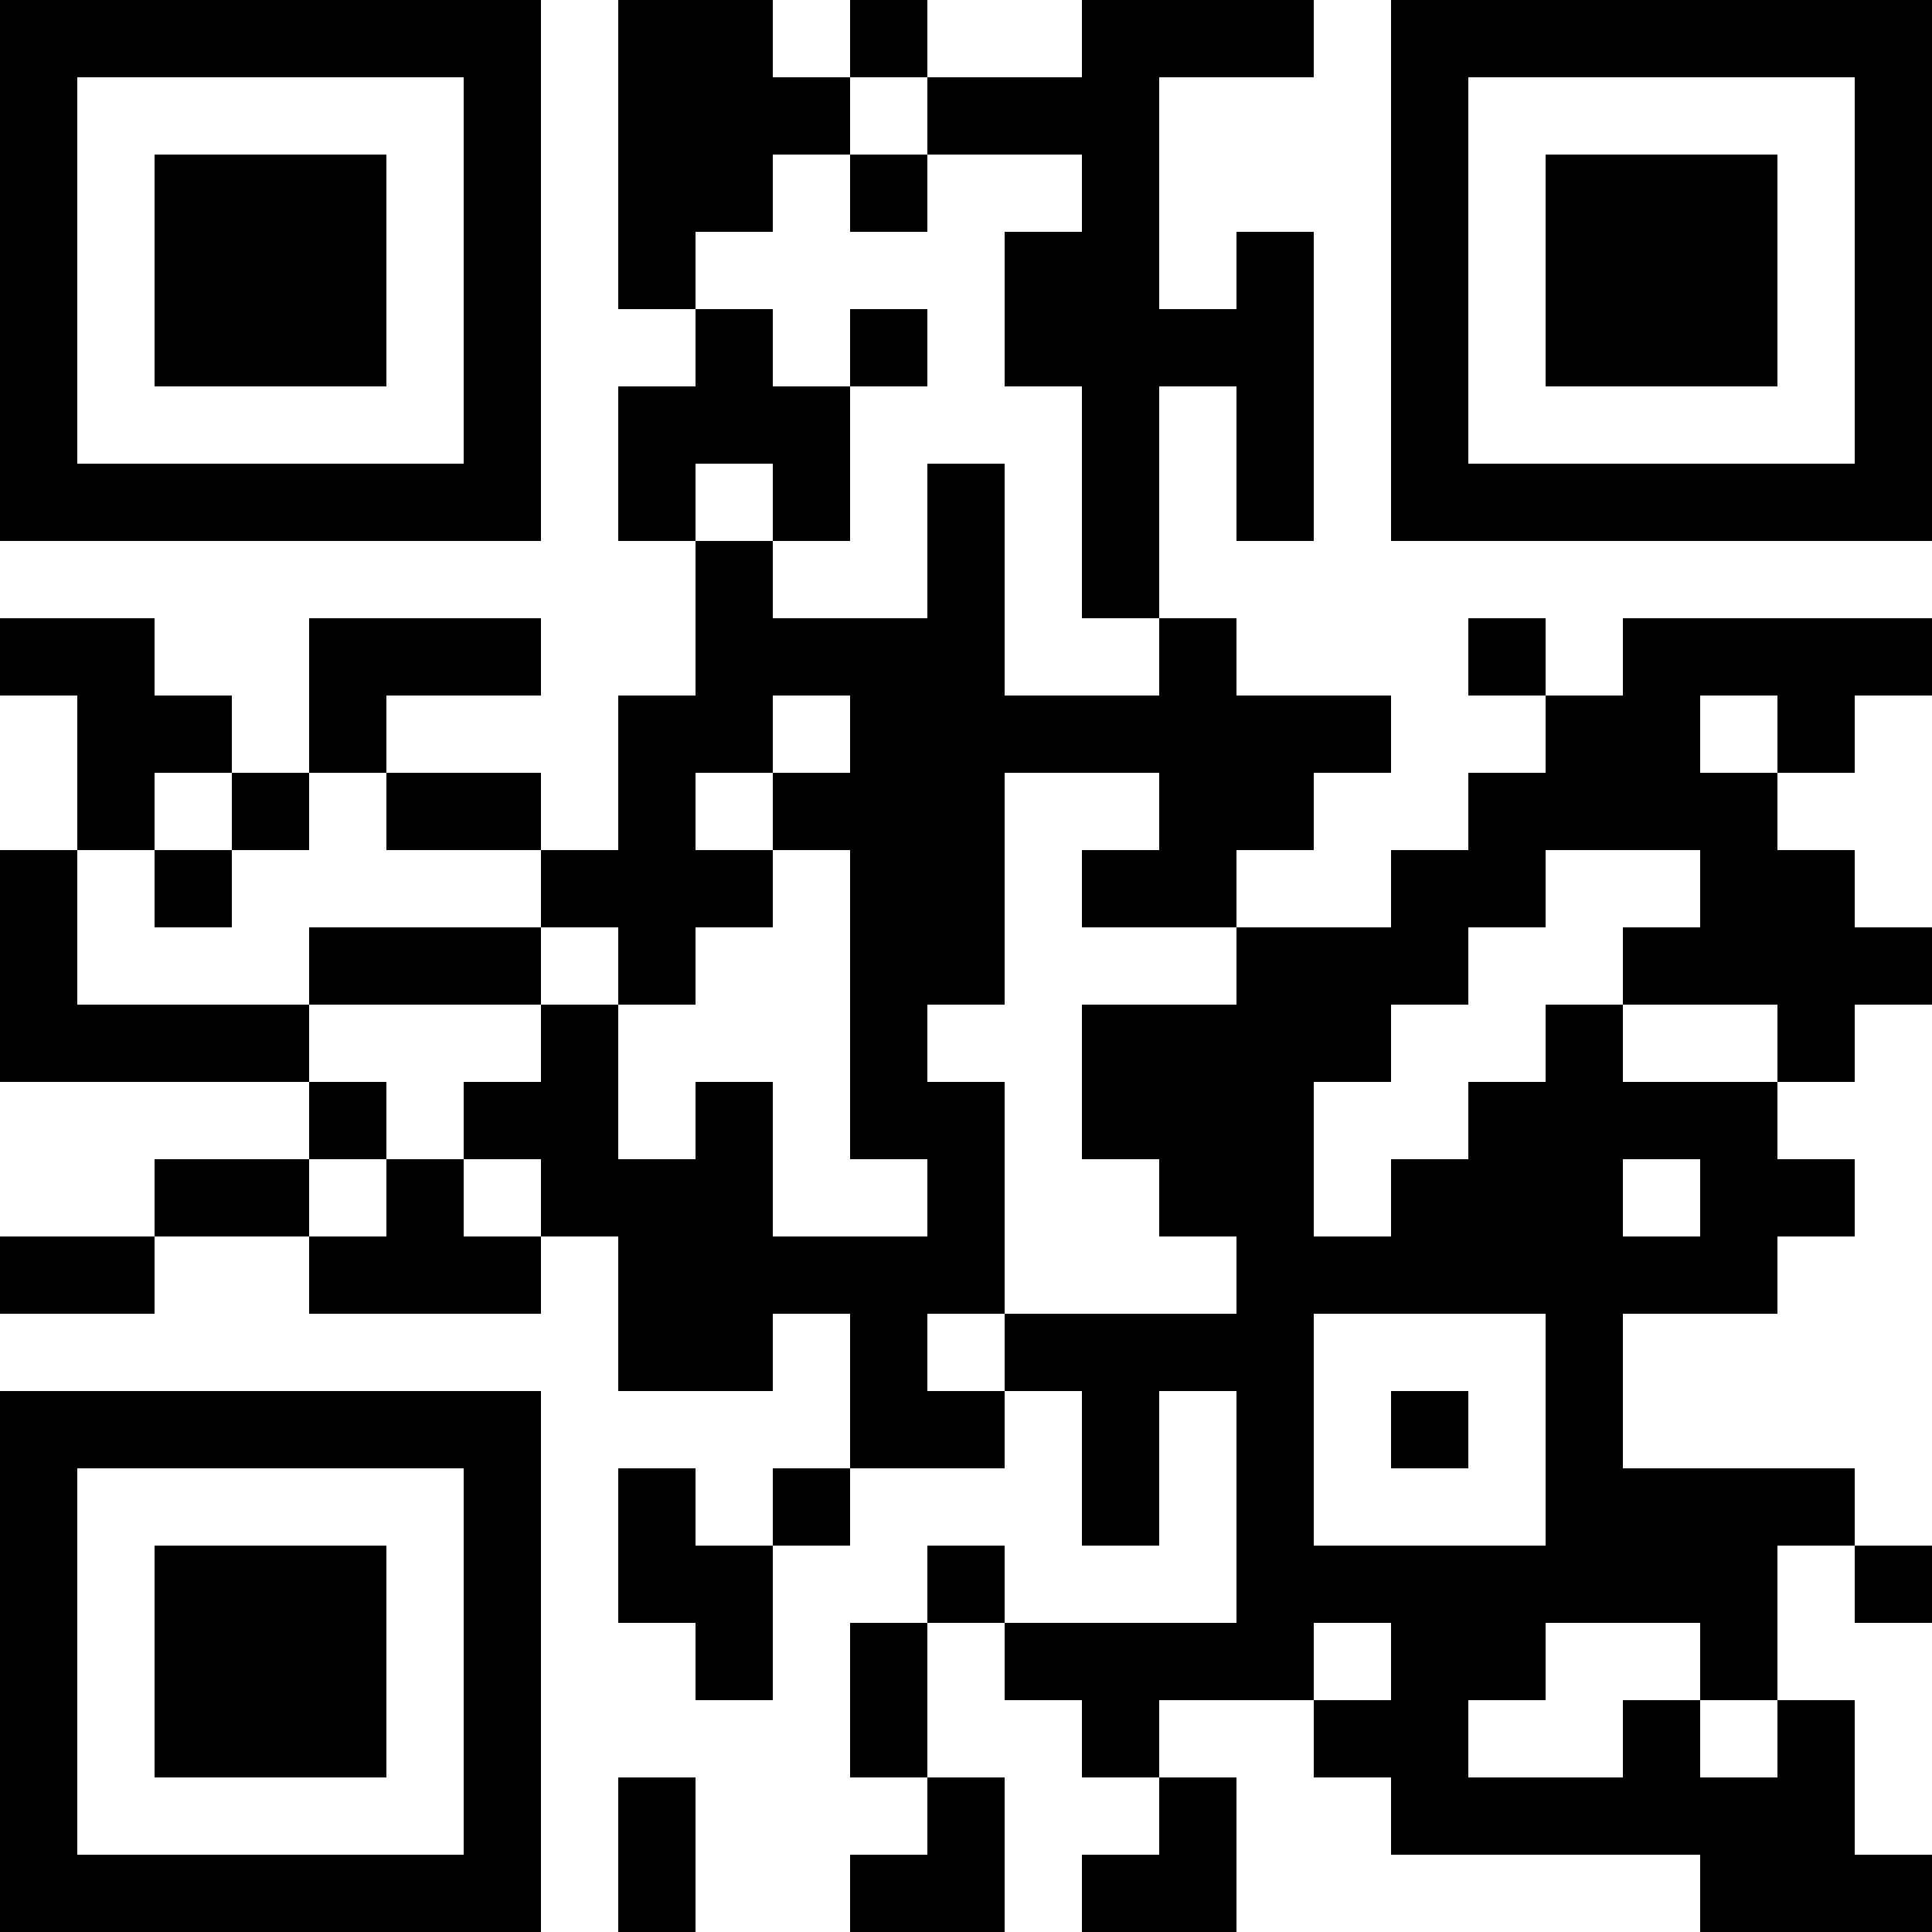
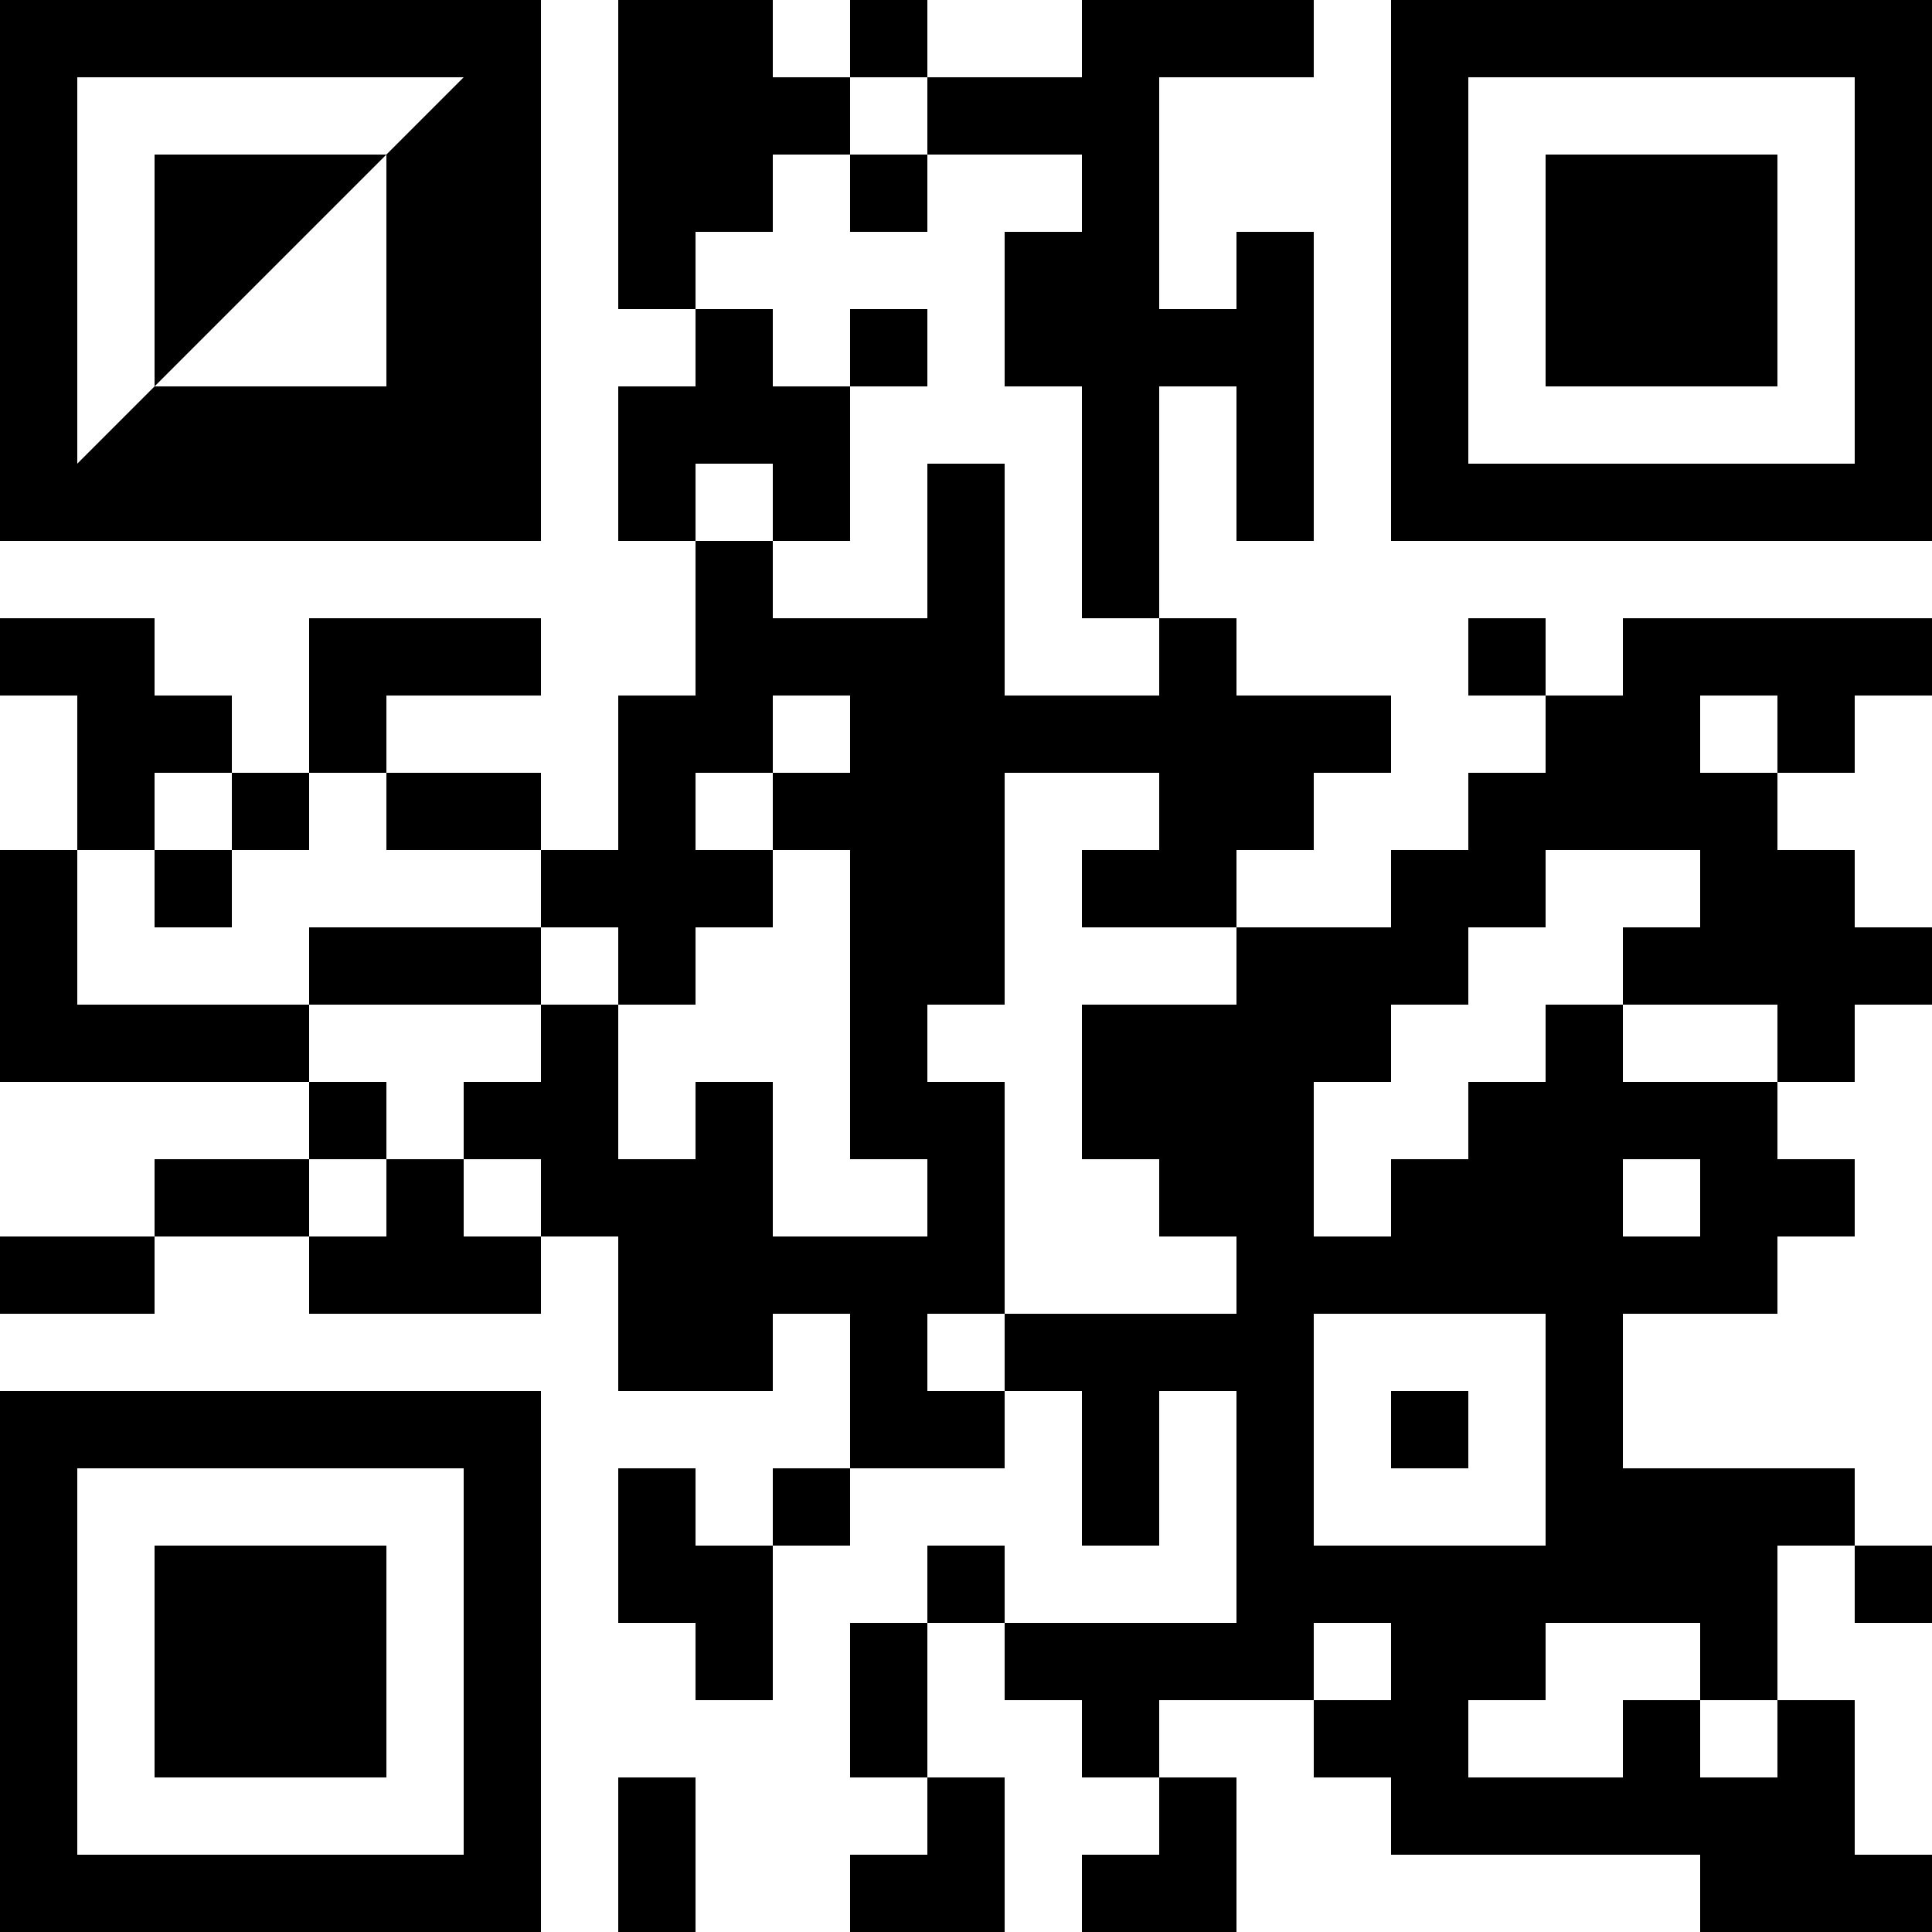
<svg xmlns="http://www.w3.org/2000/svg" version="1.1" width="400" height="400" viewBox="0 0 400 400">
-   <rect x="0" y="0" width="400" height="400" fill="#ffffff" />
  <g transform="scale(16)">
    <g transform="translate(0,0)">
-       <path fill-rule="evenodd" d="M8 0L8 4L9 4L9 5L8 5L8 7L9 7L9 9L8 9L8 11L7 11L7 10L5 10L5 9L7 9L7 8L4 8L4 10L3 10L3 9L2 9L2 8L0 8L0 9L1 9L1 11L0 11L0 14L4 14L4 15L2 15L2 16L0 16L0 17L2 17L2 16L4 16L4 17L7 17L7 16L8 16L8 18L10 18L10 17L11 17L11 19L10 19L10 20L9 20L9 19L8 19L8 21L9 21L9 22L10 22L10 20L11 20L11 19L13 19L13 18L14 18L14 20L15 20L15 18L16 18L16 21L13 21L13 20L12 20L12 21L11 21L11 23L12 23L12 24L11 24L11 25L13 25L13 23L12 23L12 21L13 21L13 22L14 22L14 23L15 23L15 24L14 24L14 25L16 25L16 23L15 23L15 22L17 22L17 23L18 23L18 24L22 24L22 25L25 25L25 24L24 24L24 22L23 22L23 20L24 20L24 21L25 21L25 20L24 20L24 19L21 19L21 17L23 17L23 16L24 16L24 15L23 15L23 14L24 14L24 13L25 13L25 12L24 12L24 11L23 11L23 10L24 10L24 9L25 9L25 8L21 8L21 9L20 9L20 8L19 8L19 9L20 9L20 10L19 10L19 11L18 11L18 12L16 12L16 11L17 11L17 10L18 10L18 9L16 9L16 8L15 8L15 5L16 5L16 7L17 7L17 3L16 3L16 4L15 4L15 1L17 1L17 0L14 0L14 1L12 1L12 0L11 0L11 1L10 1L10 0ZM11 1L11 2L10 2L10 3L9 3L9 4L10 4L10 5L11 5L11 7L10 7L10 6L9 6L9 7L10 7L10 8L12 8L12 6L13 6L13 9L15 9L15 8L14 8L14 5L13 5L13 3L14 3L14 2L12 2L12 1ZM11 2L11 3L12 3L12 2ZM11 4L11 5L12 5L12 4ZM10 9L10 10L9 10L9 11L10 11L10 12L9 12L9 13L8 13L8 12L7 12L7 11L5 11L5 10L4 10L4 11L3 11L3 10L2 10L2 11L1 11L1 13L4 13L4 14L5 14L5 15L4 15L4 16L5 16L5 15L6 15L6 16L7 16L7 15L6 15L6 14L7 14L7 13L8 13L8 15L9 15L9 14L10 14L10 16L12 16L12 15L11 15L11 11L10 11L10 10L11 10L11 9ZM22 9L22 10L23 10L23 9ZM13 10L13 13L12 13L12 14L13 14L13 17L12 17L12 18L13 18L13 17L16 17L16 16L15 16L15 15L14 15L14 13L16 13L16 12L14 12L14 11L15 11L15 10ZM2 11L2 12L3 12L3 11ZM20 11L20 12L19 12L19 13L18 13L18 14L17 14L17 16L18 16L18 15L19 15L19 14L20 14L20 13L21 13L21 14L23 14L23 13L21 13L21 12L22 12L22 11ZM4 12L4 13L7 13L7 12ZM21 15L21 16L22 16L22 15ZM17 17L17 20L20 20L20 17ZM18 18L18 19L19 19L19 18ZM17 21L17 22L18 22L18 21ZM20 21L20 22L19 22L19 23L21 23L21 22L22 22L22 23L23 23L23 22L22 22L22 21ZM8 23L8 25L9 25L9 23ZM0 0L0 7L7 7L7 0ZM1 1L1 6L6 6L6 1ZM2 2L2 5L5 5L5 2ZM18 0L18 7L25 7L25 0ZM19 1L19 6L24 6L24 1ZM20 2L20 5L23 5L23 2ZM0 18L0 25L7 25L7 18ZM1 19L1 24L6 24L6 19ZM2 20L2 23L5 23L5 20Z" fill="#000000" />
+       <path fill-rule="evenodd" d="M8 0L8 4L9 4L9 5L8 5L8 7L9 7L9 9L8 9L8 11L7 11L7 10L5 10L5 9L7 9L7 8L4 8L4 10L3 10L3 9L2 9L2 8L0 8L0 9L1 9L1 11L0 11L0 14L4 14L4 15L2 15L2 16L0 16L0 17L2 17L2 16L4 16L4 17L7 17L7 16L8 16L8 18L10 18L10 17L11 17L11 19L10 19L10 20L9 20L9 19L8 19L8 21L9 21L9 22L10 22L10 20L11 20L11 19L13 19L13 18L14 18L14 20L15 20L15 18L16 18L16 21L13 21L13 20L12 20L12 21L11 21L11 23L12 23L12 24L11 24L11 25L13 25L13 23L12 23L12 21L13 21L13 22L14 22L14 23L15 23L15 24L14 24L14 25L16 25L16 23L15 23L15 22L17 22L17 23L18 23L18 24L22 24L22 25L25 25L25 24L24 24L24 22L23 22L23 20L24 20L24 21L25 21L25 20L24 20L24 19L21 19L21 17L23 17L23 16L24 16L24 15L23 15L23 14L24 14L24 13L25 13L25 12L24 12L24 11L23 11L23 10L24 10L24 9L25 9L25 8L21 8L21 9L20 9L20 8L19 8L19 9L20 9L20 10L19 10L19 11L18 11L18 12L16 12L16 11L17 11L17 10L18 10L18 9L16 9L16 8L15 8L15 5L16 5L16 7L17 7L17 3L16 3L16 4L15 4L15 1L17 1L17 0L14 0L14 1L12 1L12 0L11 0L11 1L10 1L10 0ZM11 1L11 2L10 2L10 3L9 3L9 4L10 4L10 5L11 5L11 7L10 7L10 6L9 6L9 7L10 7L10 8L12 8L12 6L13 6L13 9L15 9L15 8L14 8L14 5L13 5L13 3L14 3L14 2L12 2L12 1ZM11 2L11 3L12 3L12 2ZM11 4L11 5L12 5L12 4ZM10 9L10 10L9 10L9 11L10 11L10 12L9 12L9 13L8 13L8 12L7 12L7 11L5 11L5 10L4 10L4 11L3 11L3 10L2 10L2 11L1 11L1 13L4 13L4 14L5 14L5 15L4 15L4 16L5 16L5 15L6 15L6 16L7 16L7 15L6 15L6 14L7 14L7 13L8 13L8 15L9 15L9 14L10 14L10 16L12 16L12 15L11 15L11 11L10 11L10 10L11 10L11 9ZM22 9L22 10L23 10L23 9ZM13 10L13 13L12 13L12 14L13 14L13 17L12 17L12 18L13 18L13 17L16 17L16 16L15 16L15 15L14 15L14 13L16 13L16 12L14 12L14 11L15 11L15 10ZM2 11L2 12L3 12L3 11ZM20 11L20 12L19 12L19 13L18 13L18 14L17 14L17 16L18 16L18 15L19 15L19 14L20 14L20 13L21 13L21 14L23 14L23 13L21 13L21 12L22 12L22 11ZM4 12L4 13L7 13L7 12ZM21 15L21 16L22 16L22 15ZM17 17L17 20L20 20L20 17ZM18 18L18 19L19 19L19 18ZM17 21L17 22L18 22L18 21ZM20 21L20 22L19 22L19 23L21 23L21 22L22 22L22 23L23 23L23 22L22 22L22 21ZM8 23L8 25L9 25L9 23ZM0 0L0 7L7 7L7 0ZM1 1L1 6L6 1ZM2 2L2 5L5 5L5 2ZM18 0L18 7L25 7L25 0ZM19 1L19 6L24 6L24 1ZM20 2L20 5L23 5L23 2ZM0 18L0 25L7 25L7 18ZM1 19L1 24L6 24L6 19ZM2 20L2 23L5 23L5 20Z" fill="#000000" />
    </g>
  </g>
</svg>